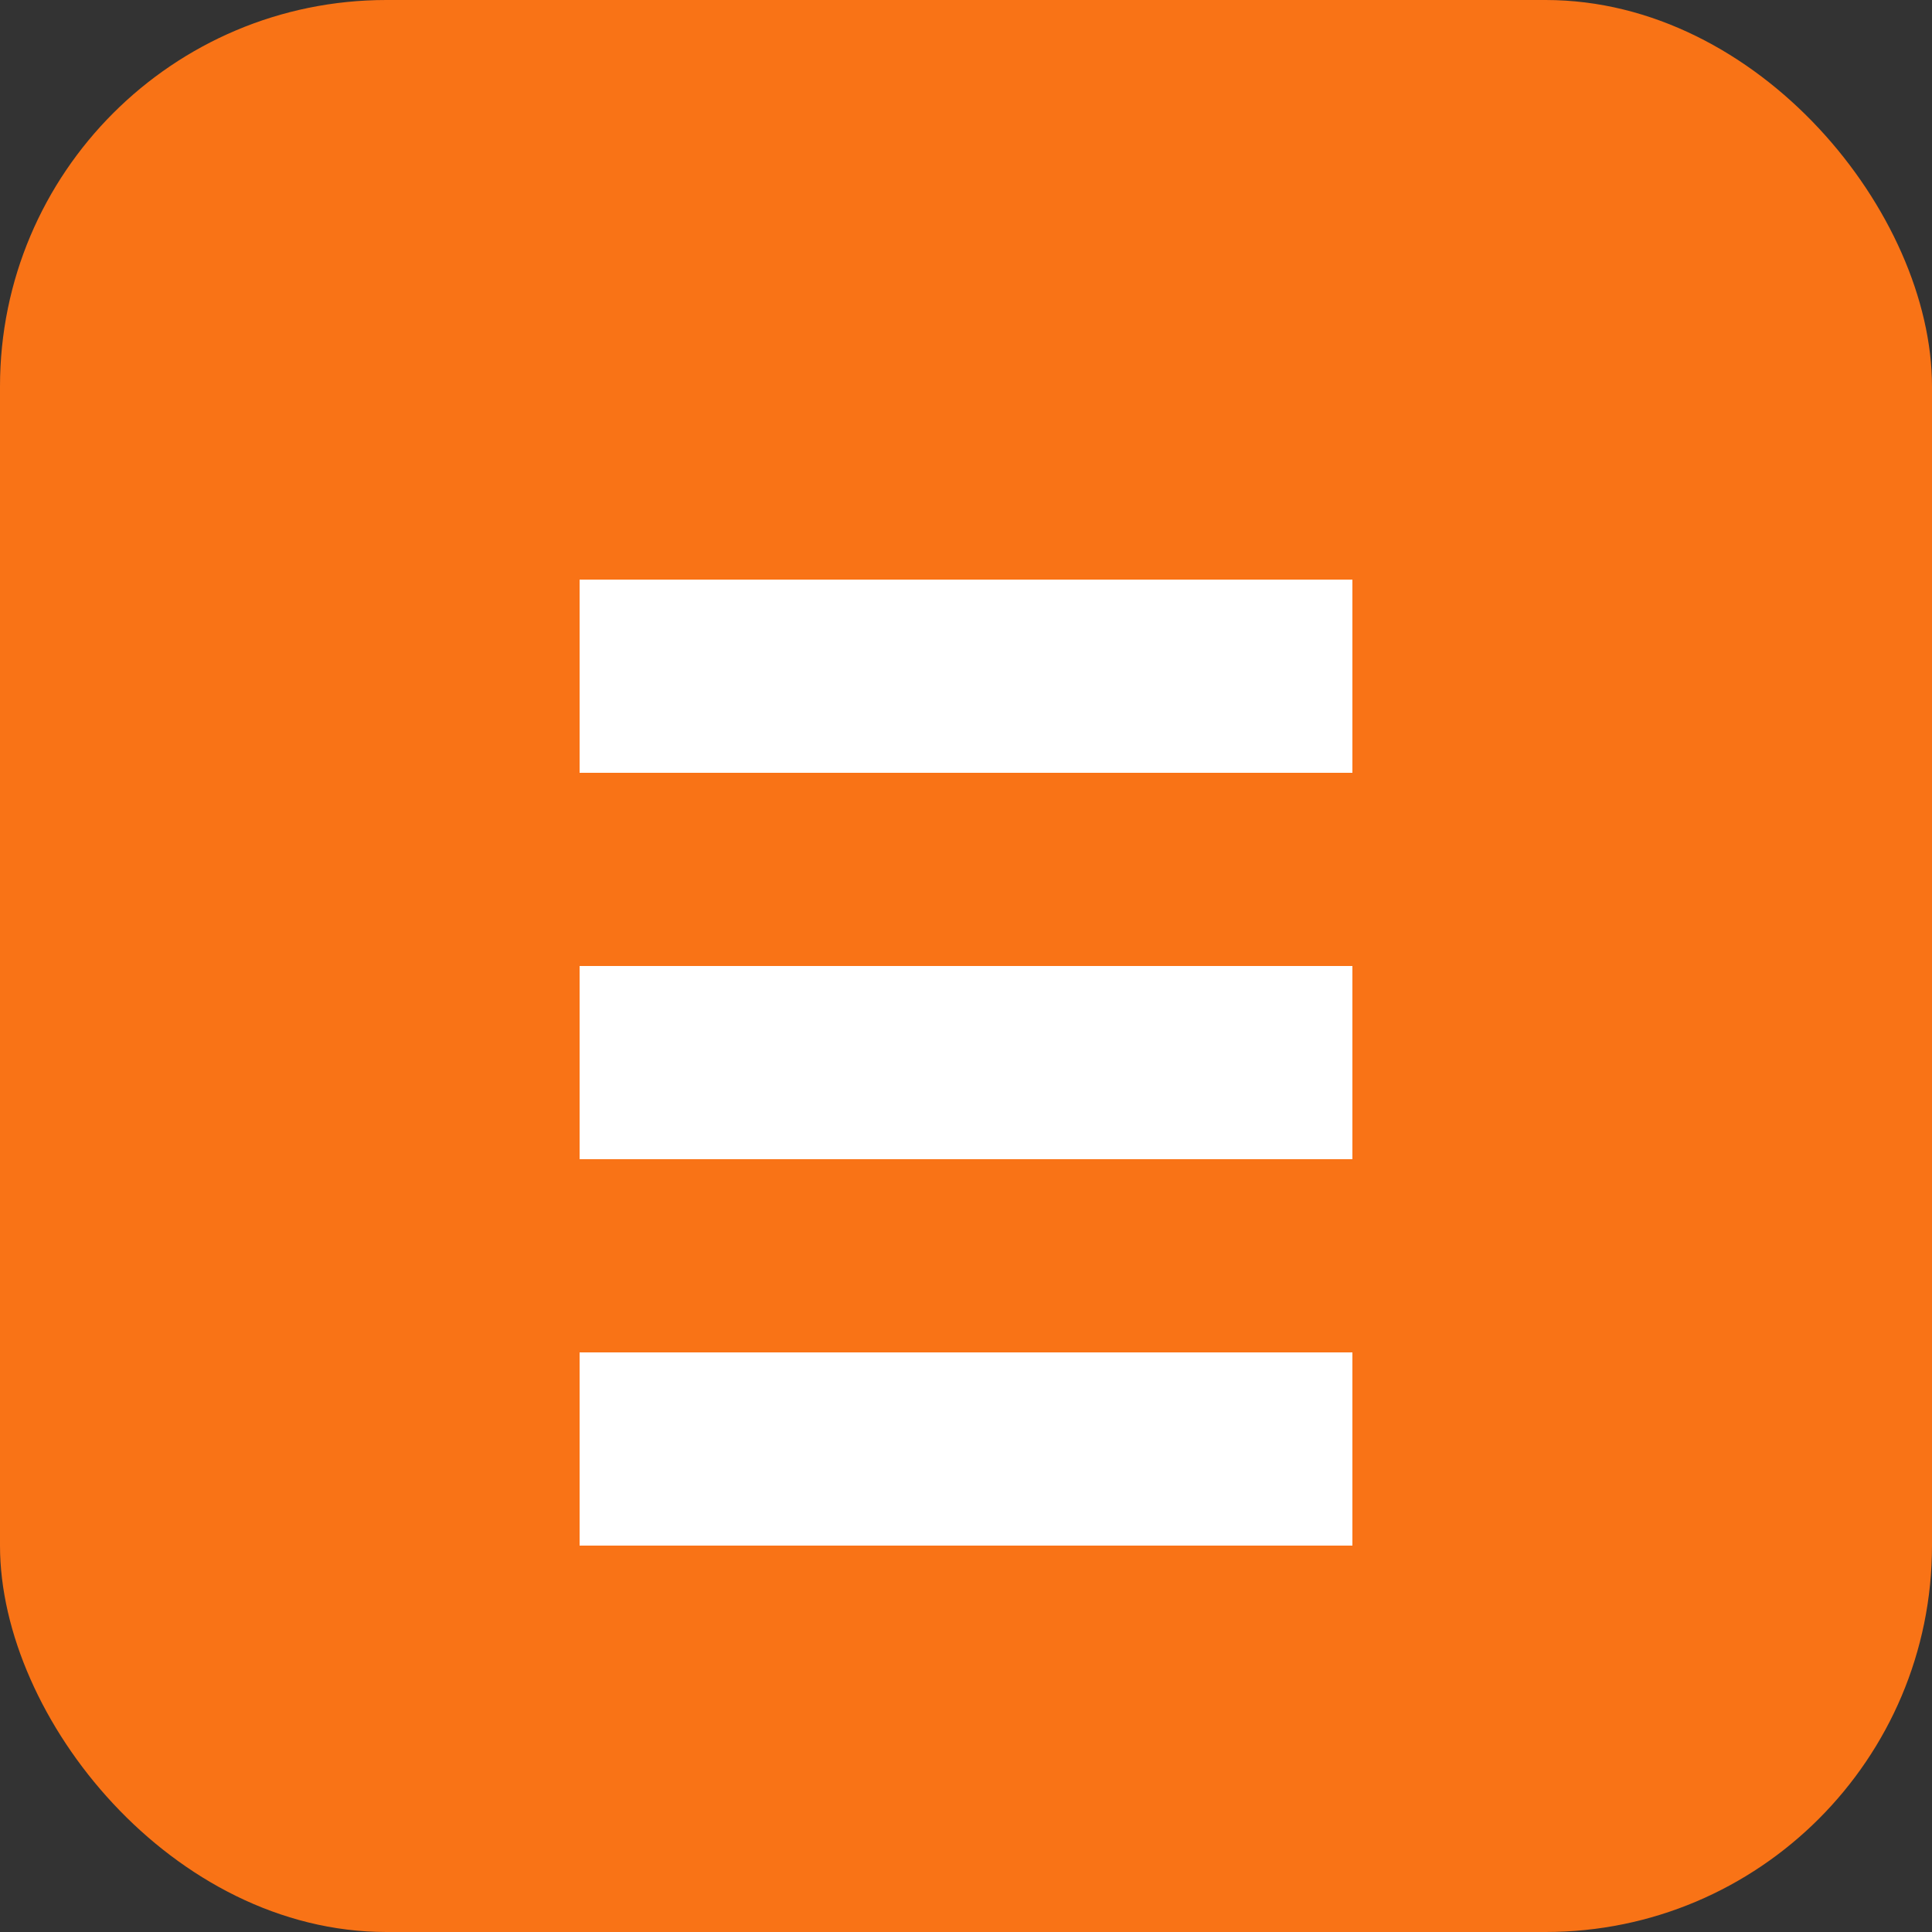
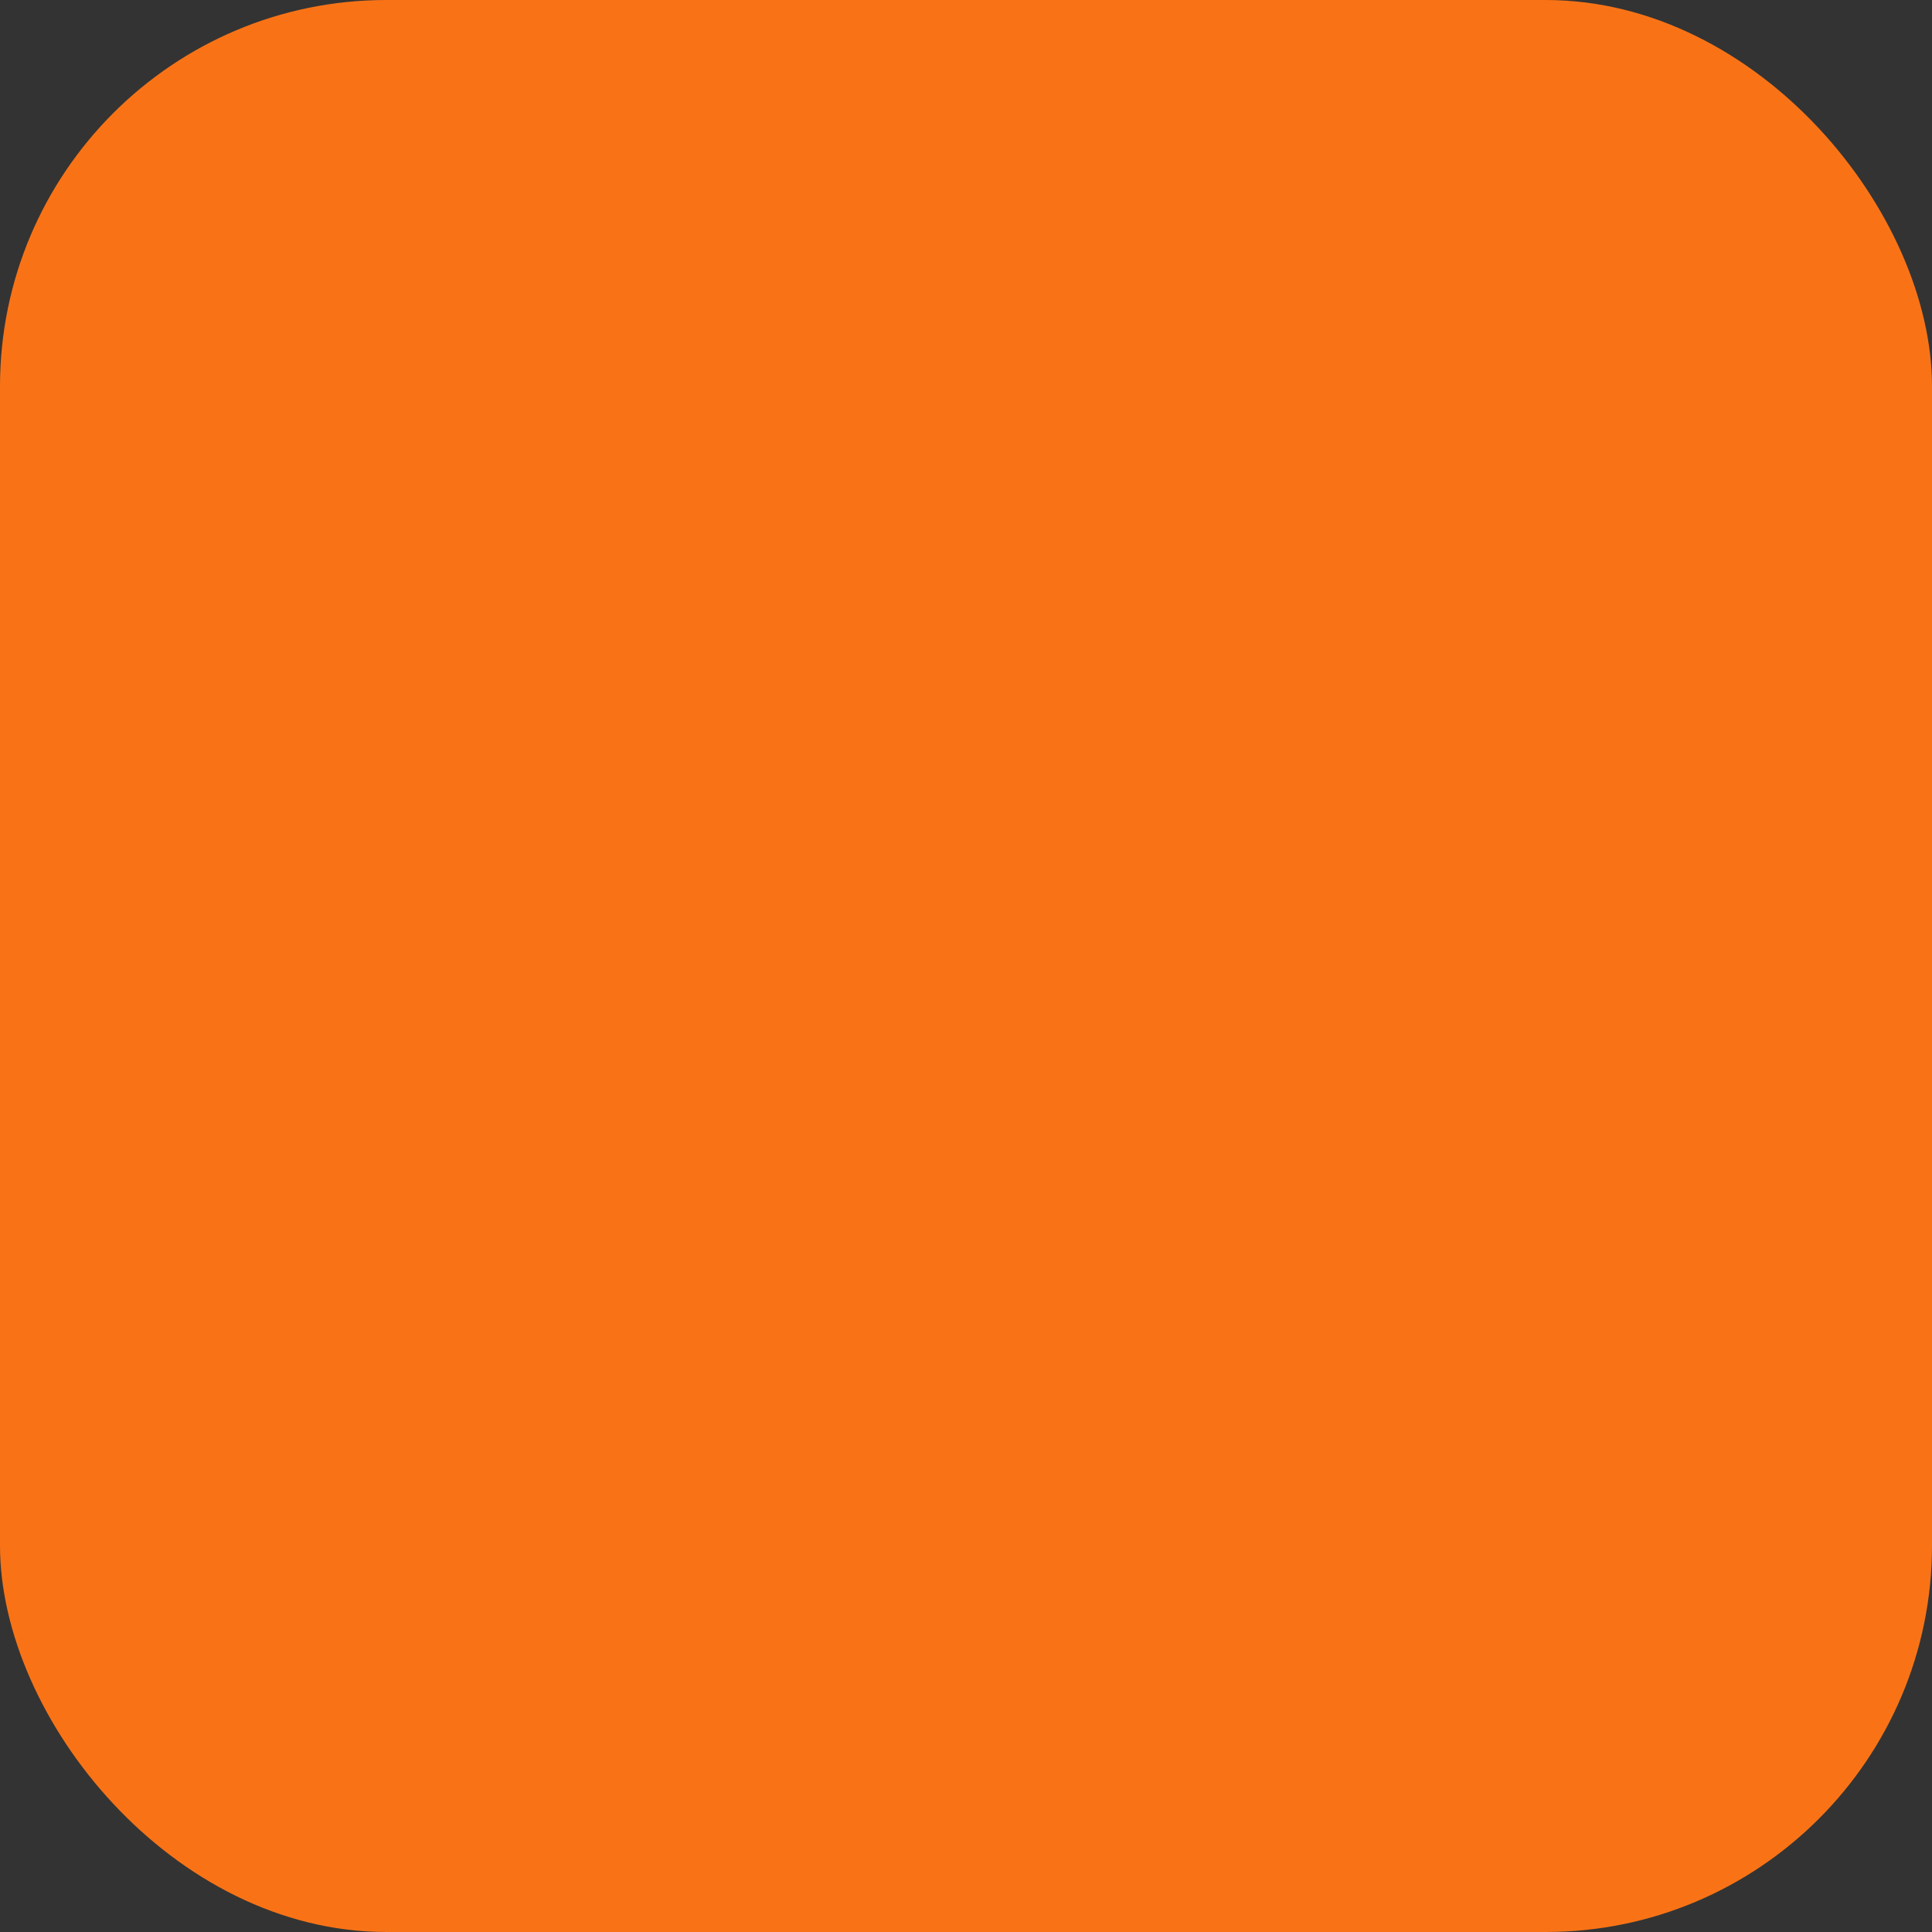
<svg xmlns="http://www.w3.org/2000/svg" viewBox="0 0 100 100">
  <rect x="0" y="0" width="100" height="100" fill="#333333" stroke="none" />
  <rect width="100" height="100" rx="20" fill="#f97316" />
-   <path d="M30 30 L70 30 L70 40 L30 40 Z M30 50 L70 50 L70 60 L30 60 Z M30 70 L70 70 L70 80 L30 80 Z" fill="white" />
</svg>